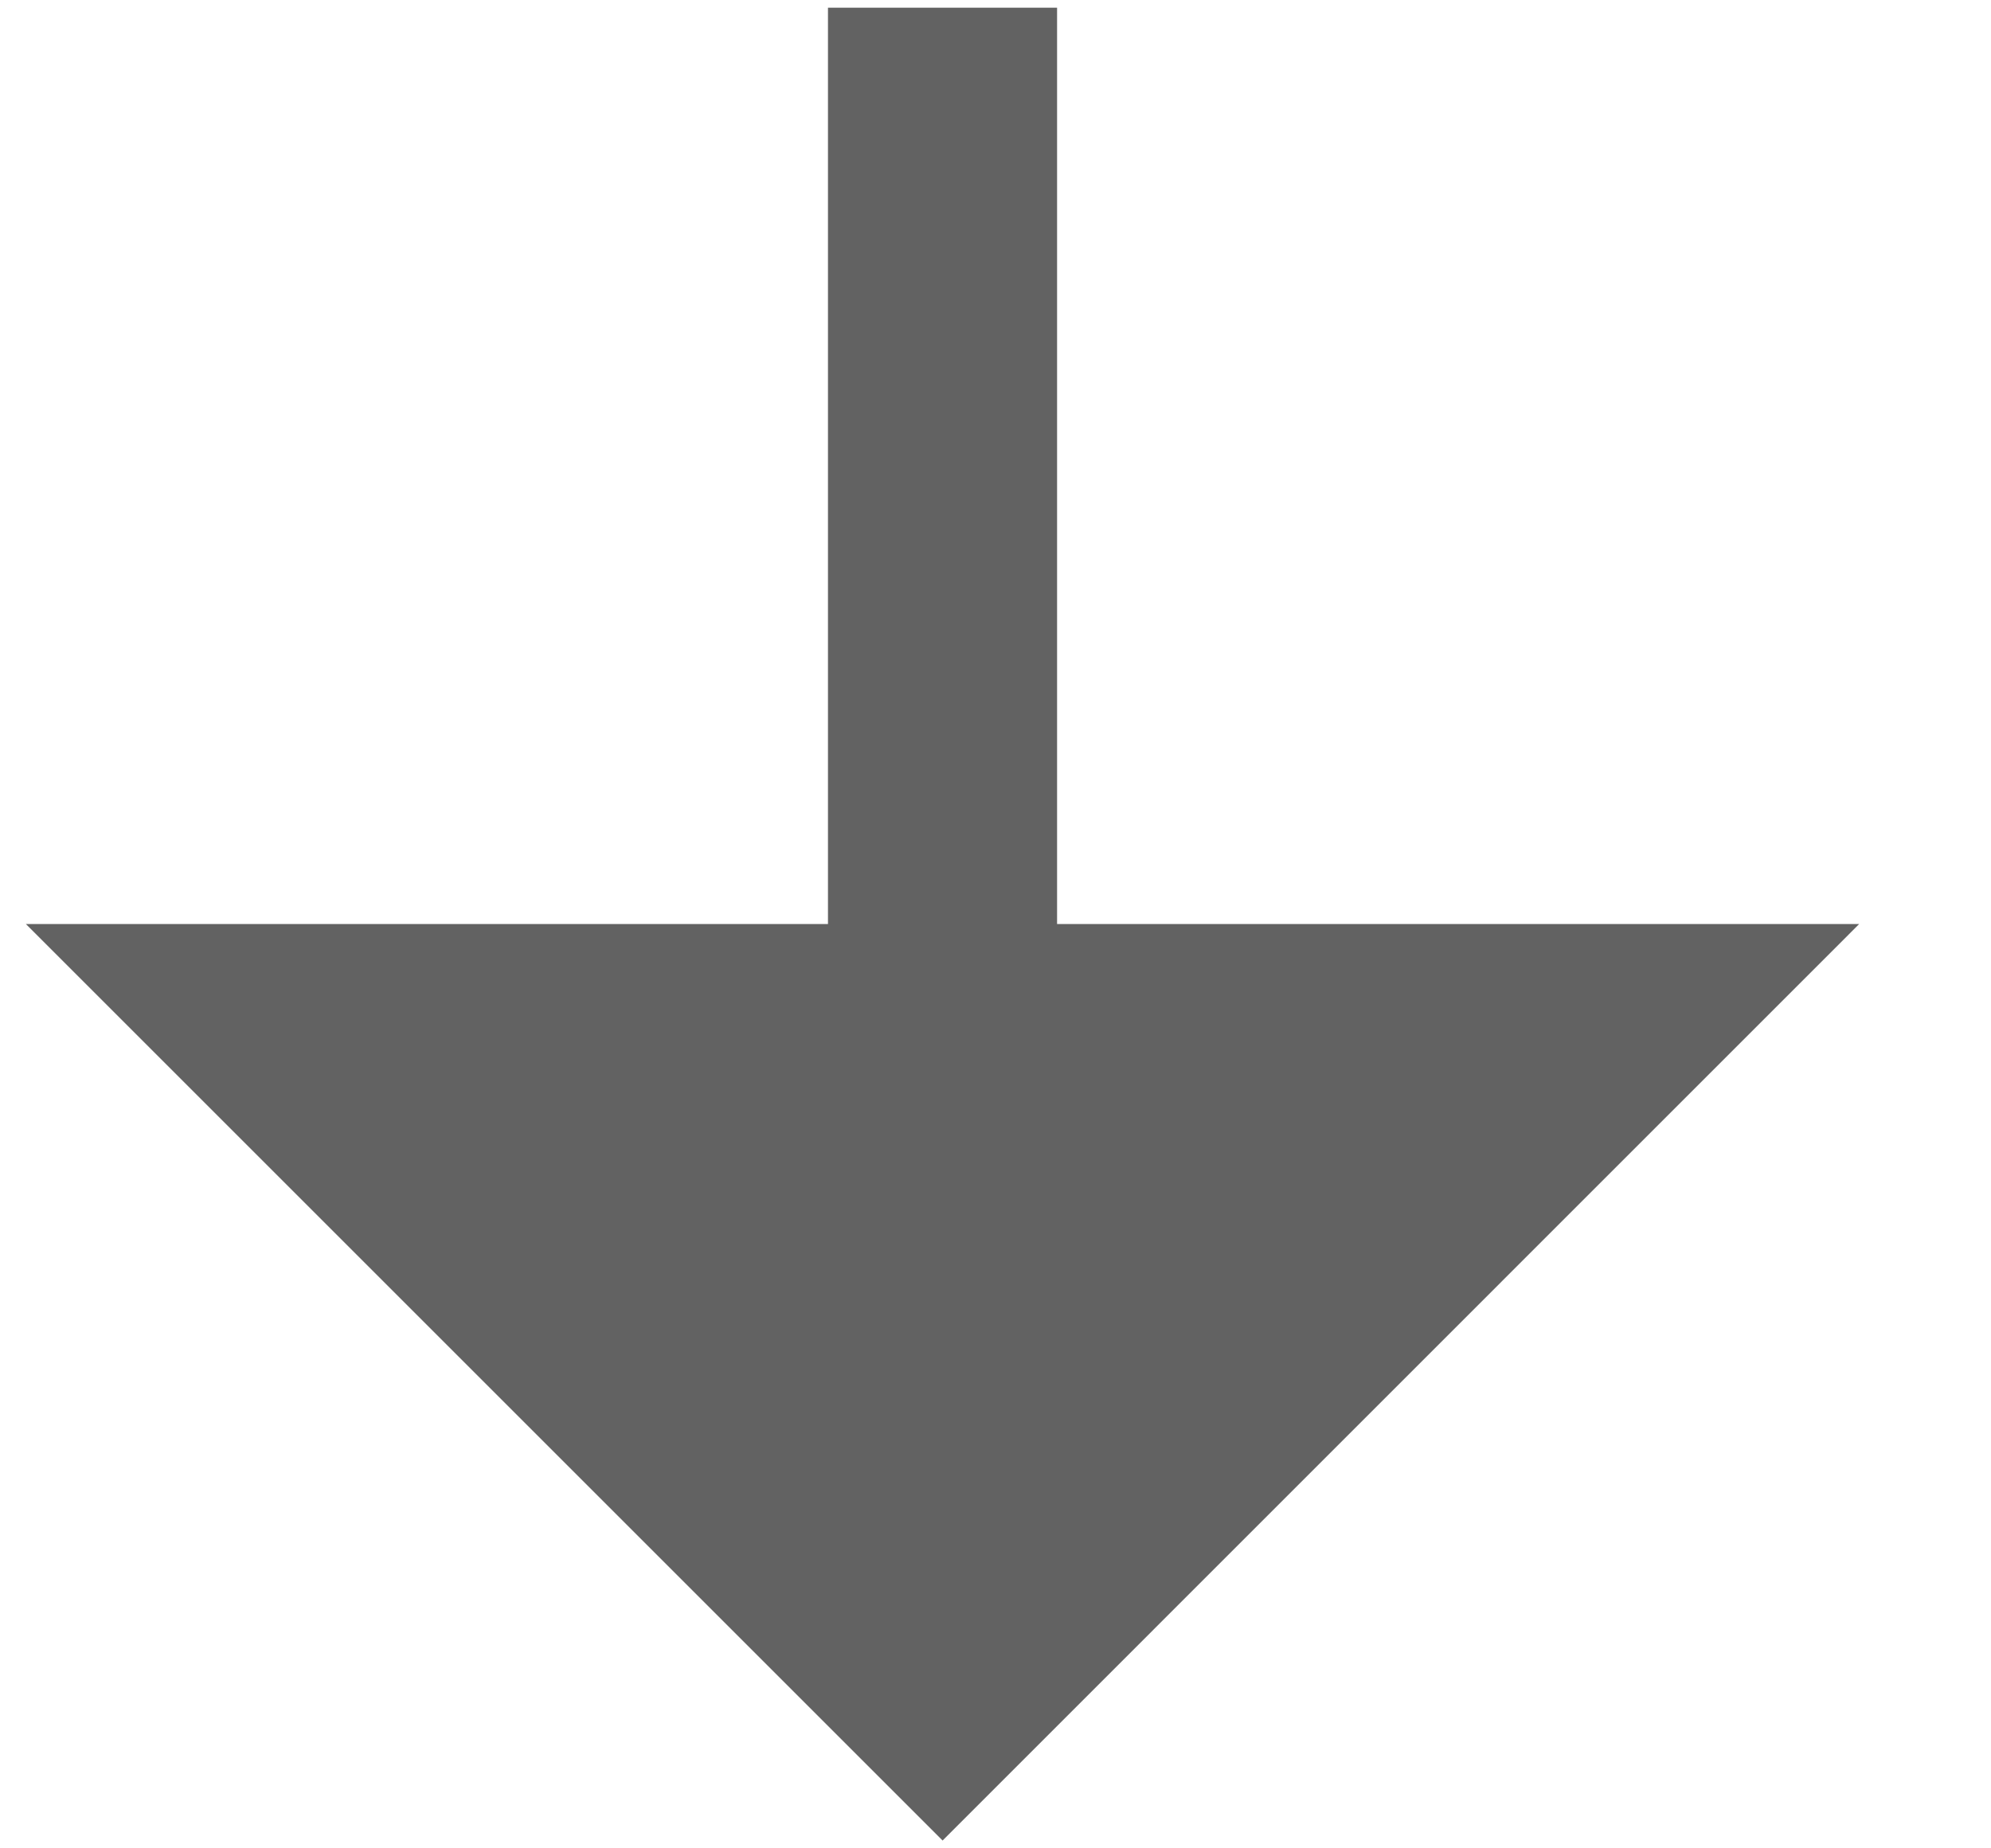
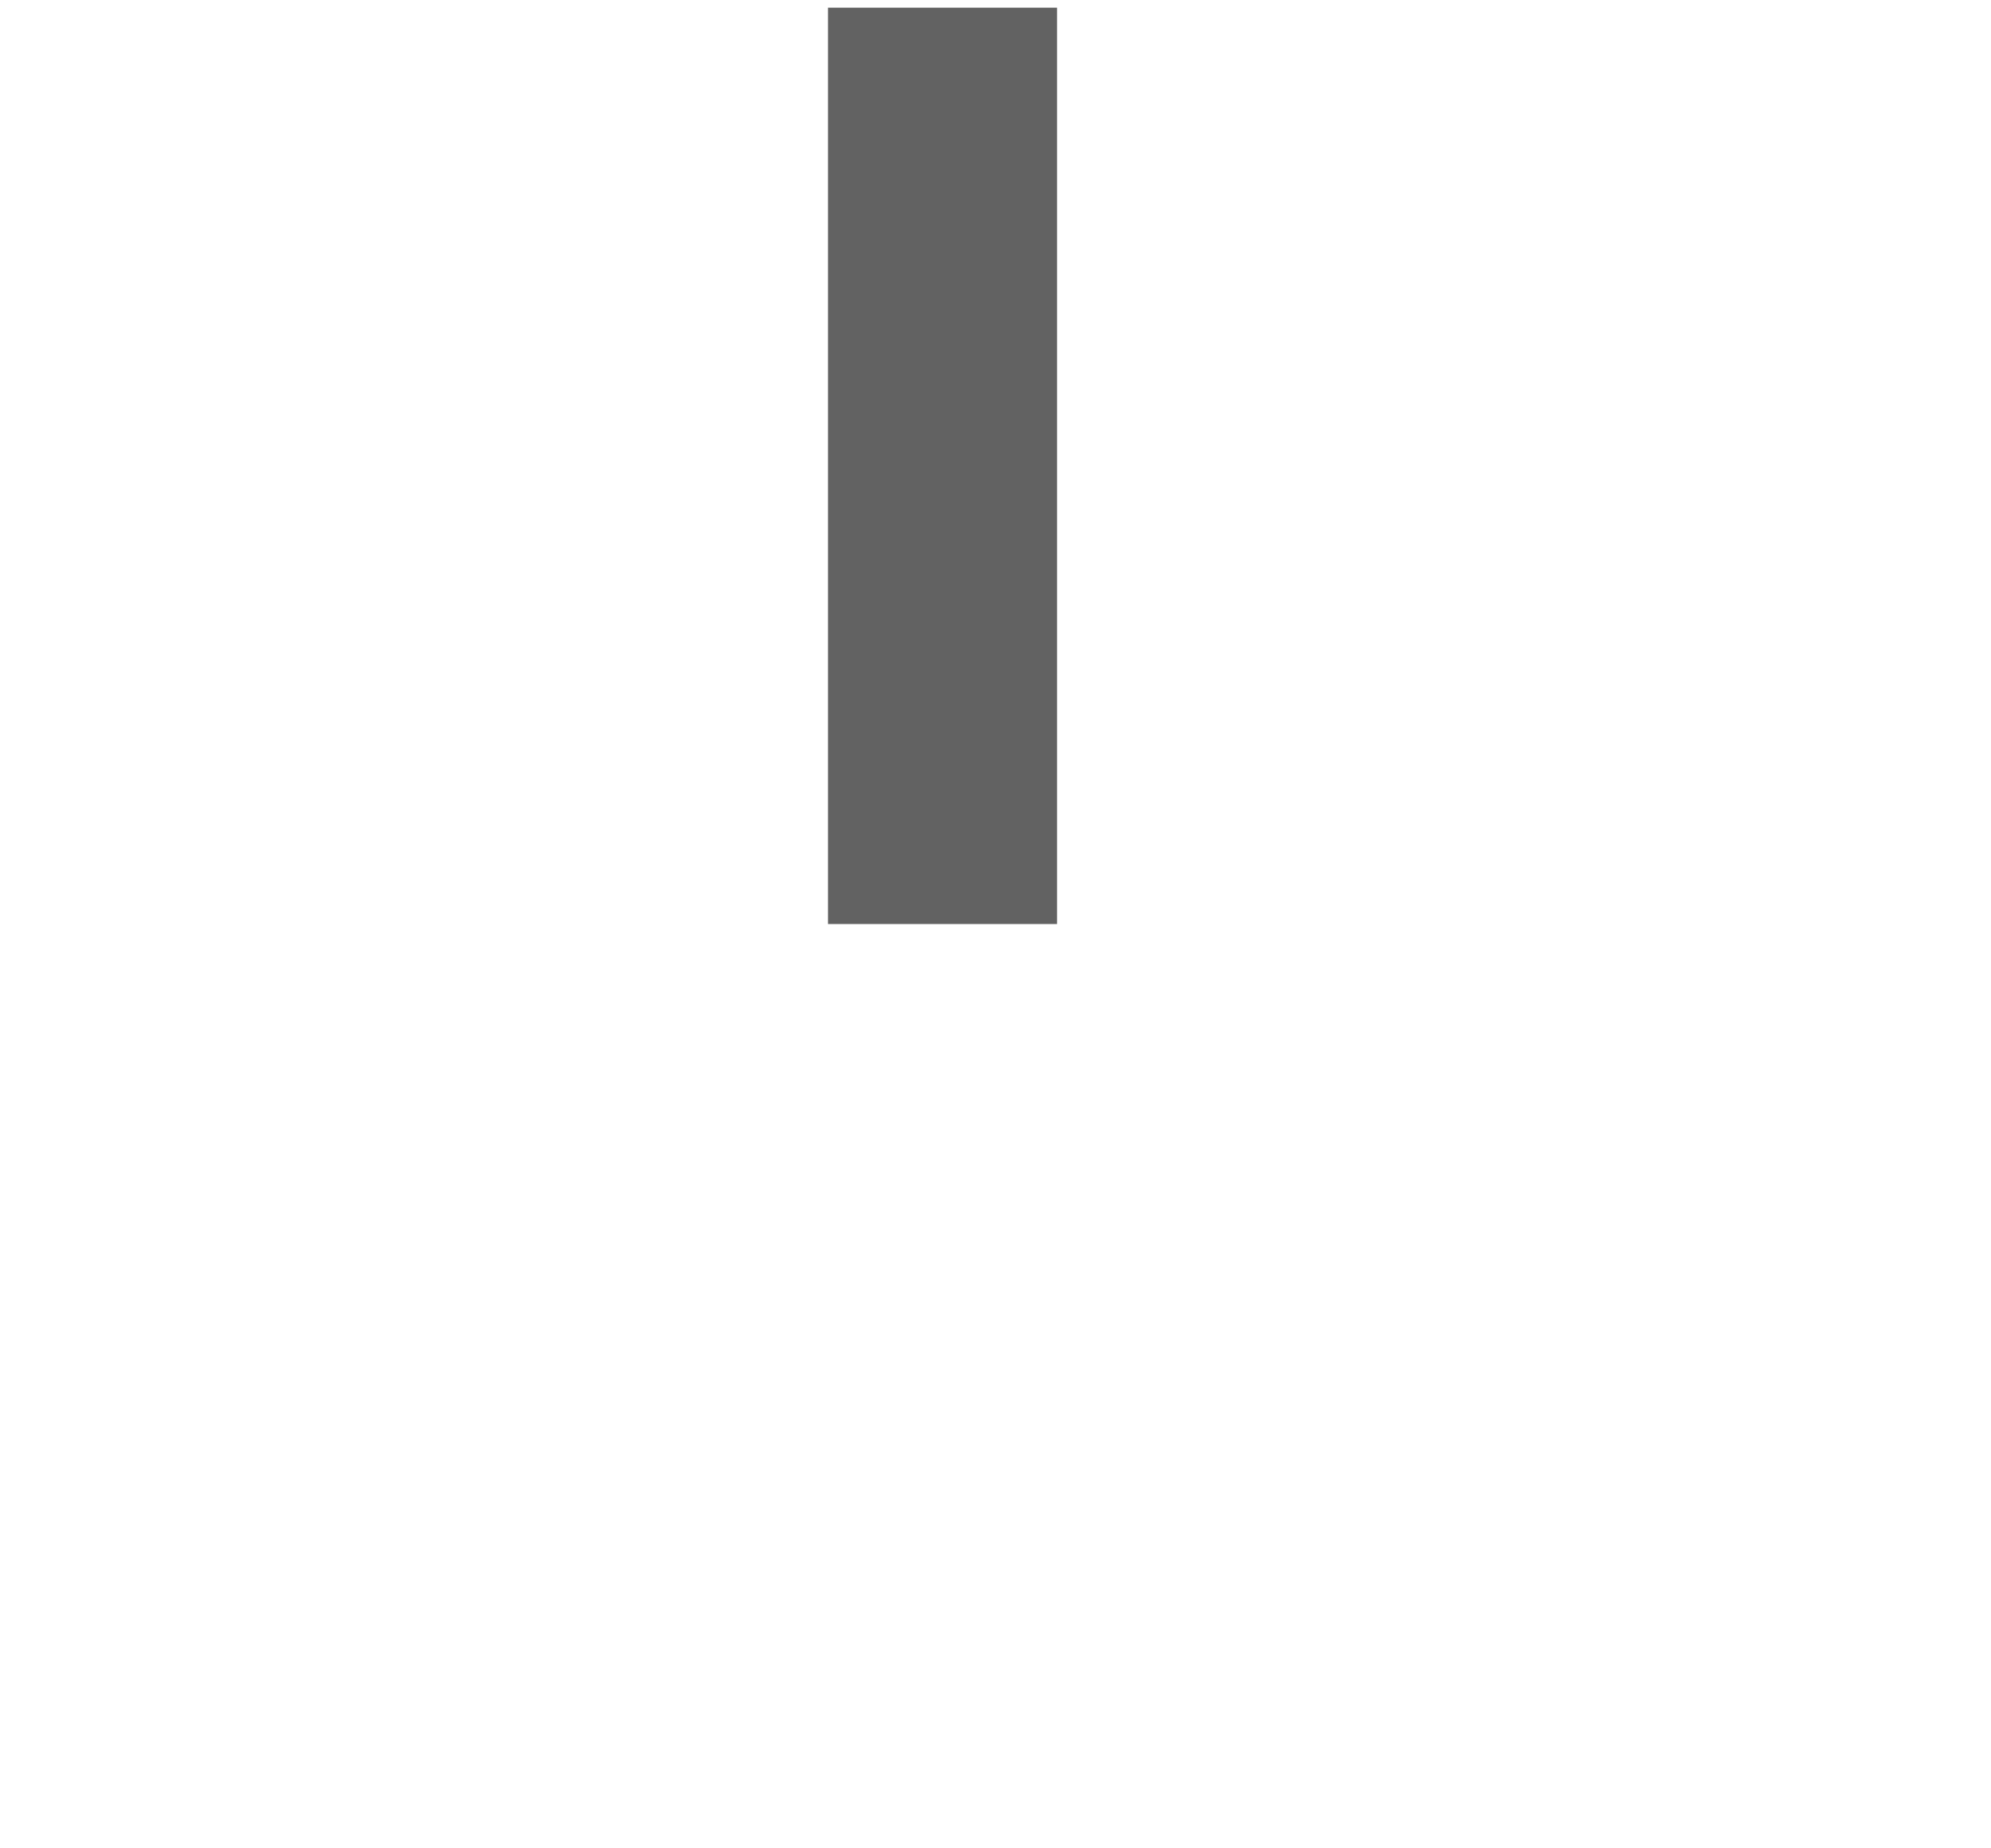
<svg xmlns="http://www.w3.org/2000/svg" width="14" height="13" viewBox="0 0 14 13" fill="none">
-   <path d="M5.822 6.499L5.822 0.054L7.433 0.054L7.433 6.499L13.073 6.499L6.628 12.945L0.182 6.499L5.822 6.499Z" fill="#626262" />
+   <path d="M5.822 6.499L5.822 0.054L7.433 0.054L7.433 6.499L13.073 6.499L0.182 6.499L5.822 6.499Z" fill="#626262" />
</svg>